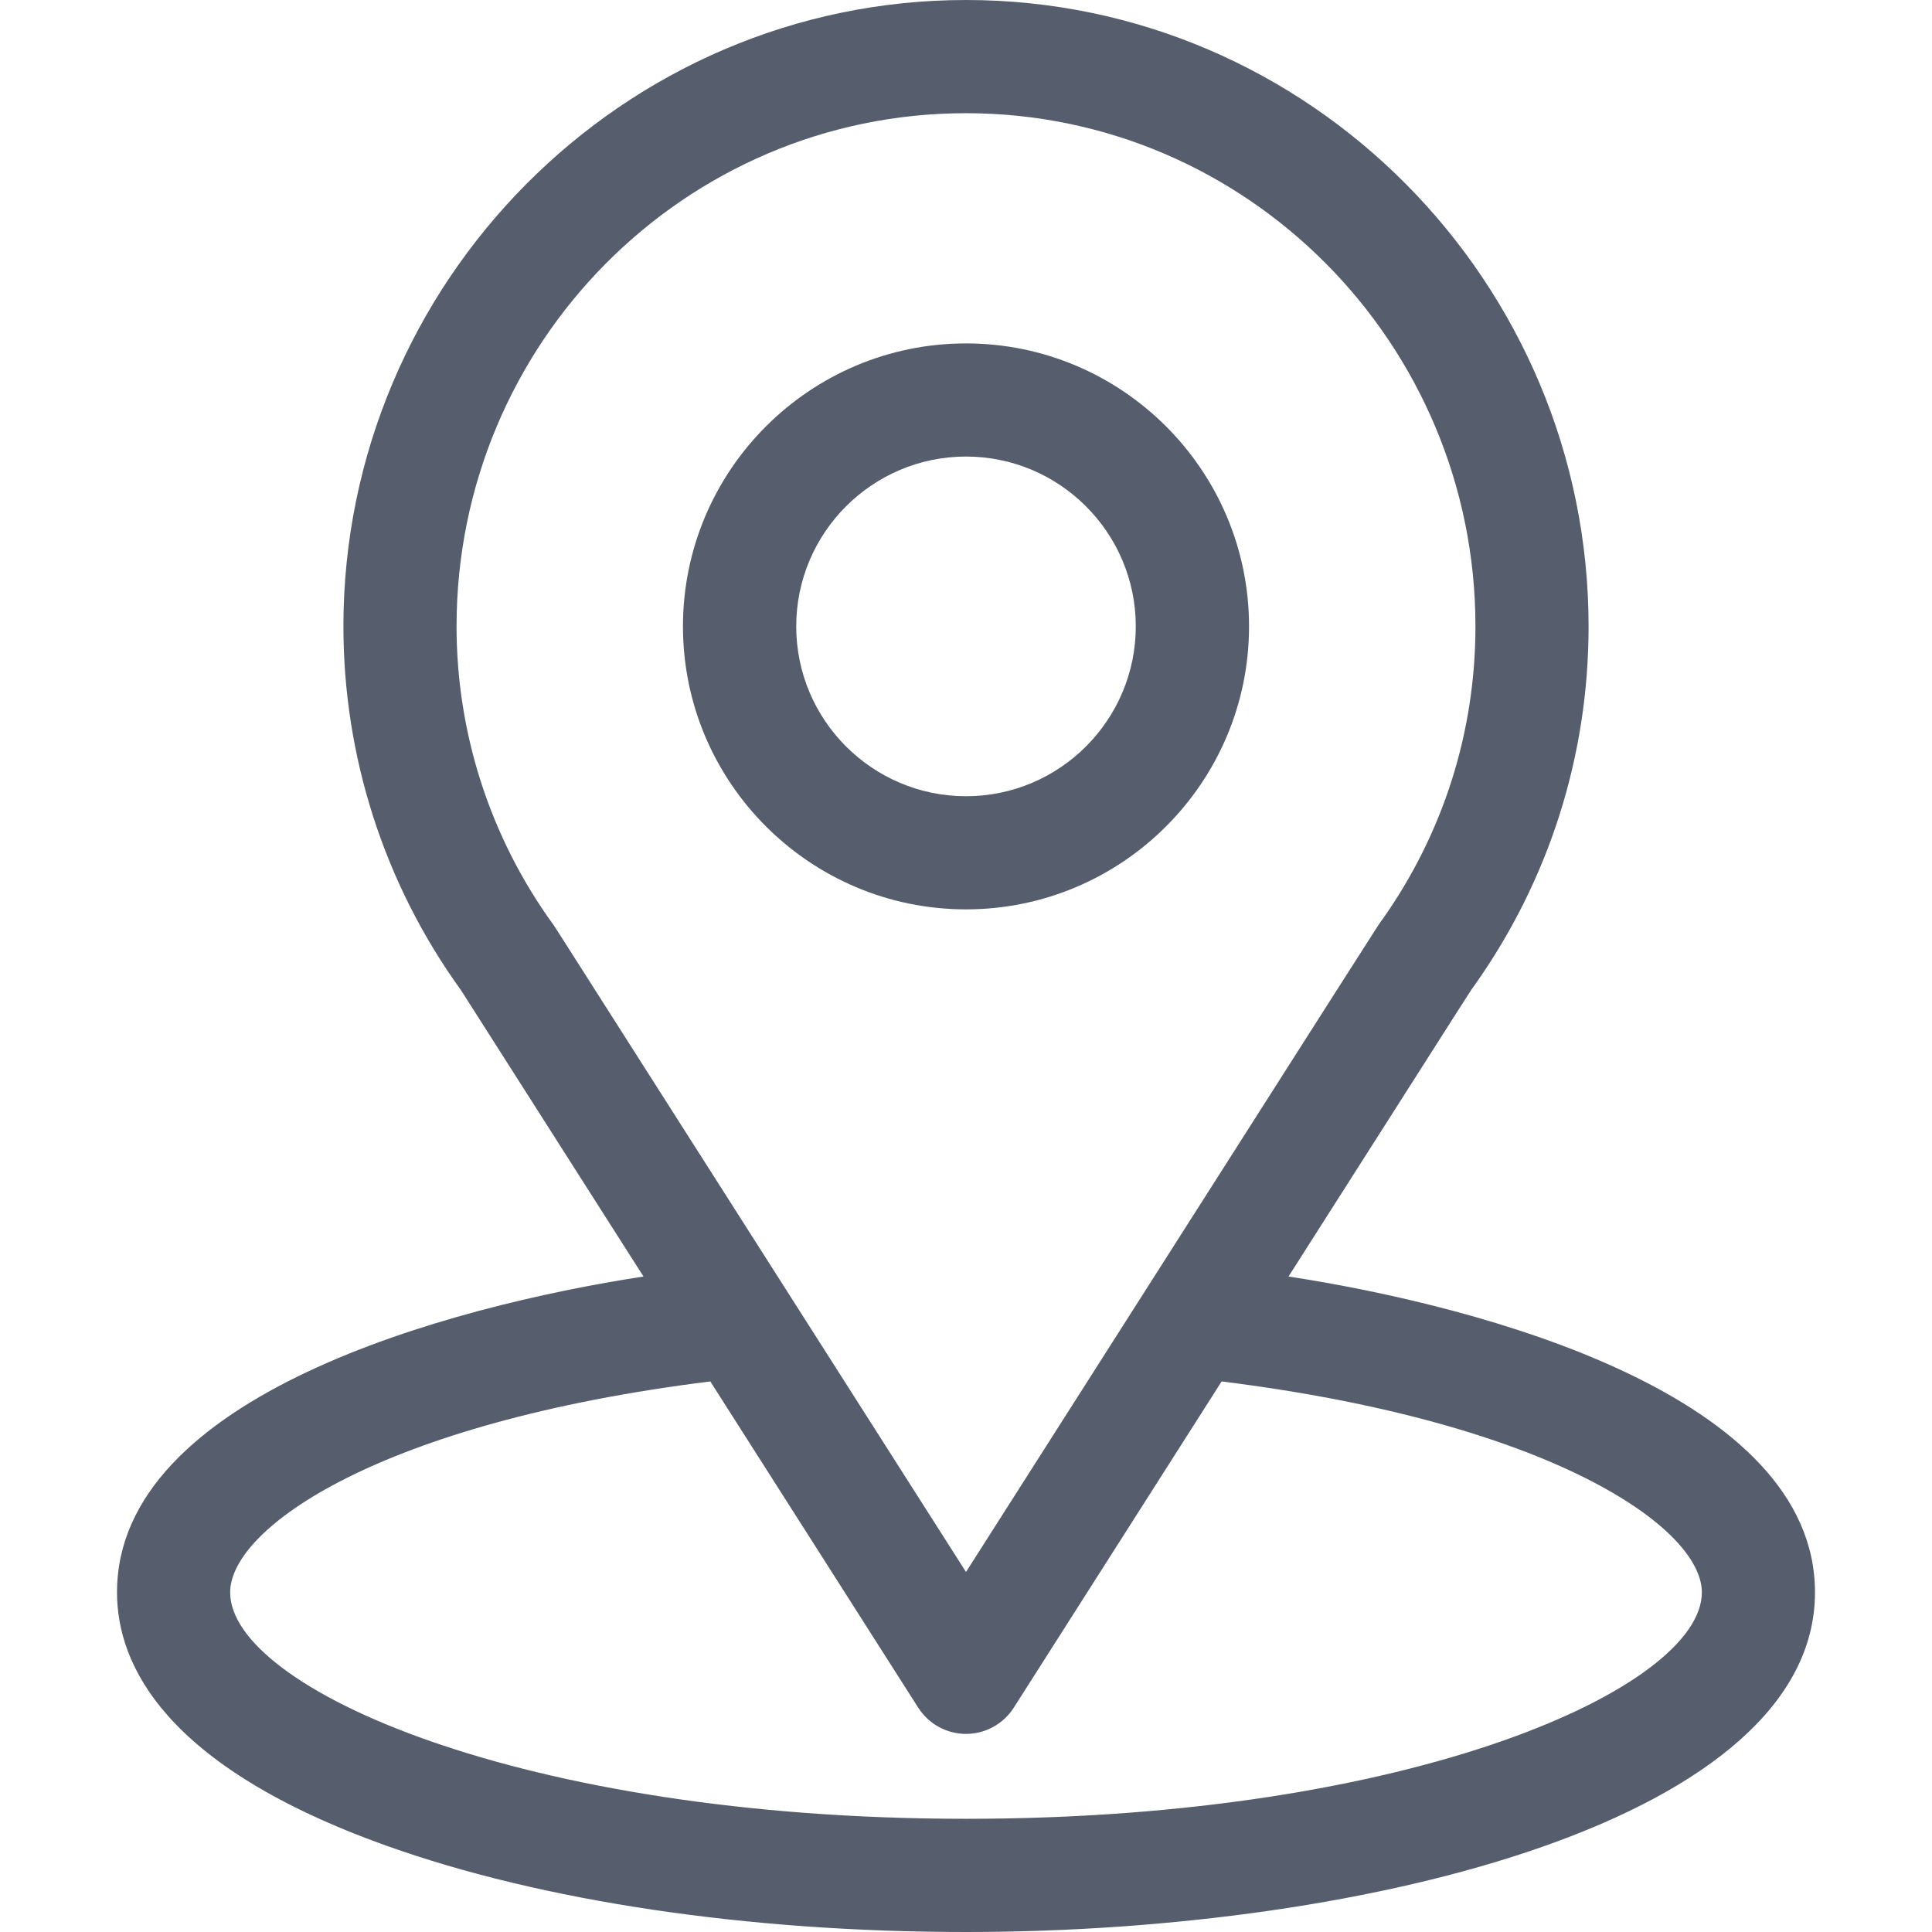
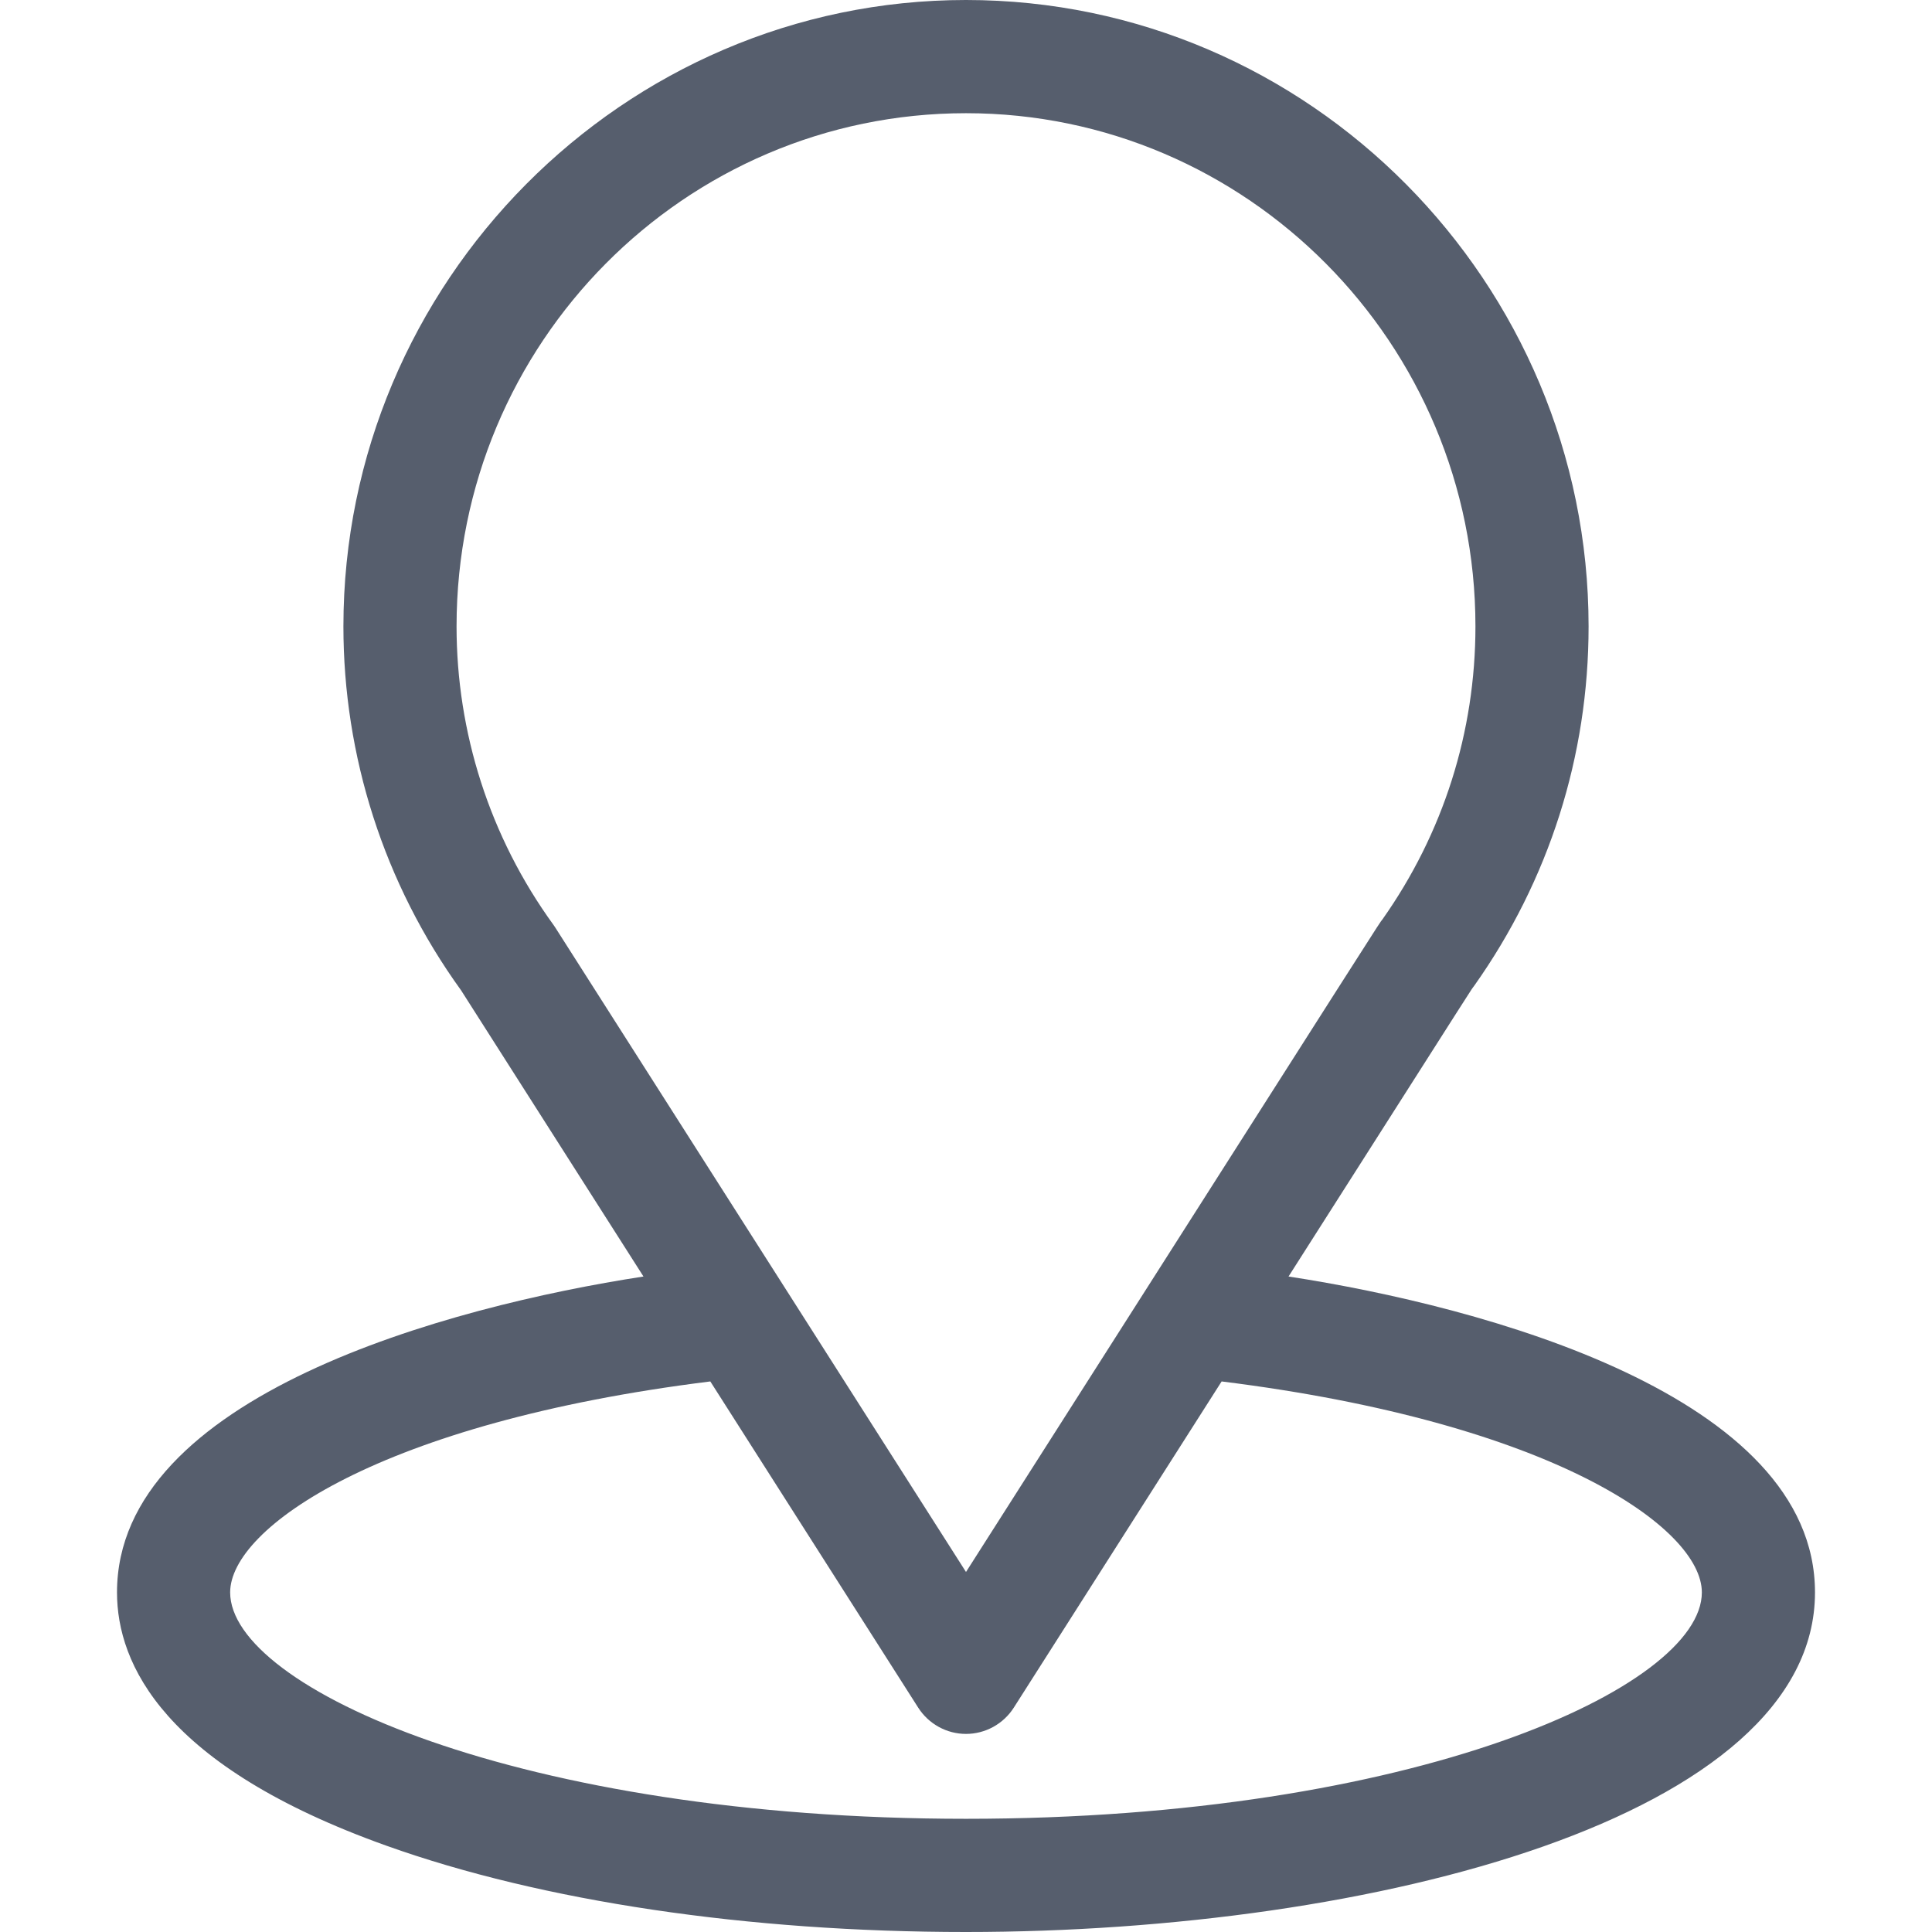
<svg xmlns="http://www.w3.org/2000/svg" width="32" height="32" viewBox="0 0 32 32" fill="none">
  <path d="M21.342 21.143C24.747 15.8 24.319 16.466 24.418 16.327C25.657 14.578 26.312 12.52 26.312 10.375C26.312 4.686 21.696 0 16 0C10.322 0 5.688 4.677 5.688 10.375C5.688 12.519 6.356 14.631 7.637 16.403L10.658 21.143C7.428 21.639 1.938 23.118 1.938 26.375C1.938 27.562 2.712 29.254 6.404 30.572C8.982 31.493 12.389 32 16 32C22.752 32 30.062 30.096 30.062 26.375C30.062 23.118 24.578 21.64 21.342 21.143ZM9.203 15.372C9.193 15.355 9.182 15.34 9.171 15.324C8.105 13.858 7.562 12.121 7.562 10.375C7.562 5.686 11.338 1.875 16 1.875C20.652 1.875 24.438 5.688 24.438 10.375C24.438 12.124 23.905 13.802 22.897 15.229C22.807 15.349 23.278 14.617 16 26.037L9.203 15.372ZM16 30.125C8.625 30.125 3.812 27.957 3.812 26.375C3.812 25.311 6.285 23.563 11.765 22.881L15.209 28.285C15.294 28.418 15.411 28.527 15.549 28.603C15.687 28.679 15.842 28.719 16 28.719C16.157 28.719 16.313 28.679 16.451 28.603C16.589 28.527 16.706 28.418 16.791 28.285L20.234 22.881C25.714 23.563 28.188 25.311 28.188 26.375C28.188 27.944 23.418 30.125 16 30.125Z" fill="#565E6D" />
-   <path d="M16 5.688C13.415 5.688 11.312 7.79 11.312 10.375C11.312 12.96 13.415 15.062 16 15.062C18.585 15.062 20.688 12.96 20.688 10.375C20.688 7.79 18.585 5.688 16 5.688ZM16 13.188C14.449 13.188 13.188 11.926 13.188 10.375C13.188 8.824 14.449 7.562 16 7.562C17.551 7.562 18.812 8.824 18.812 10.375C18.812 11.926 17.551 13.188 16 13.188Z" fill="#565E6D" />
</svg>